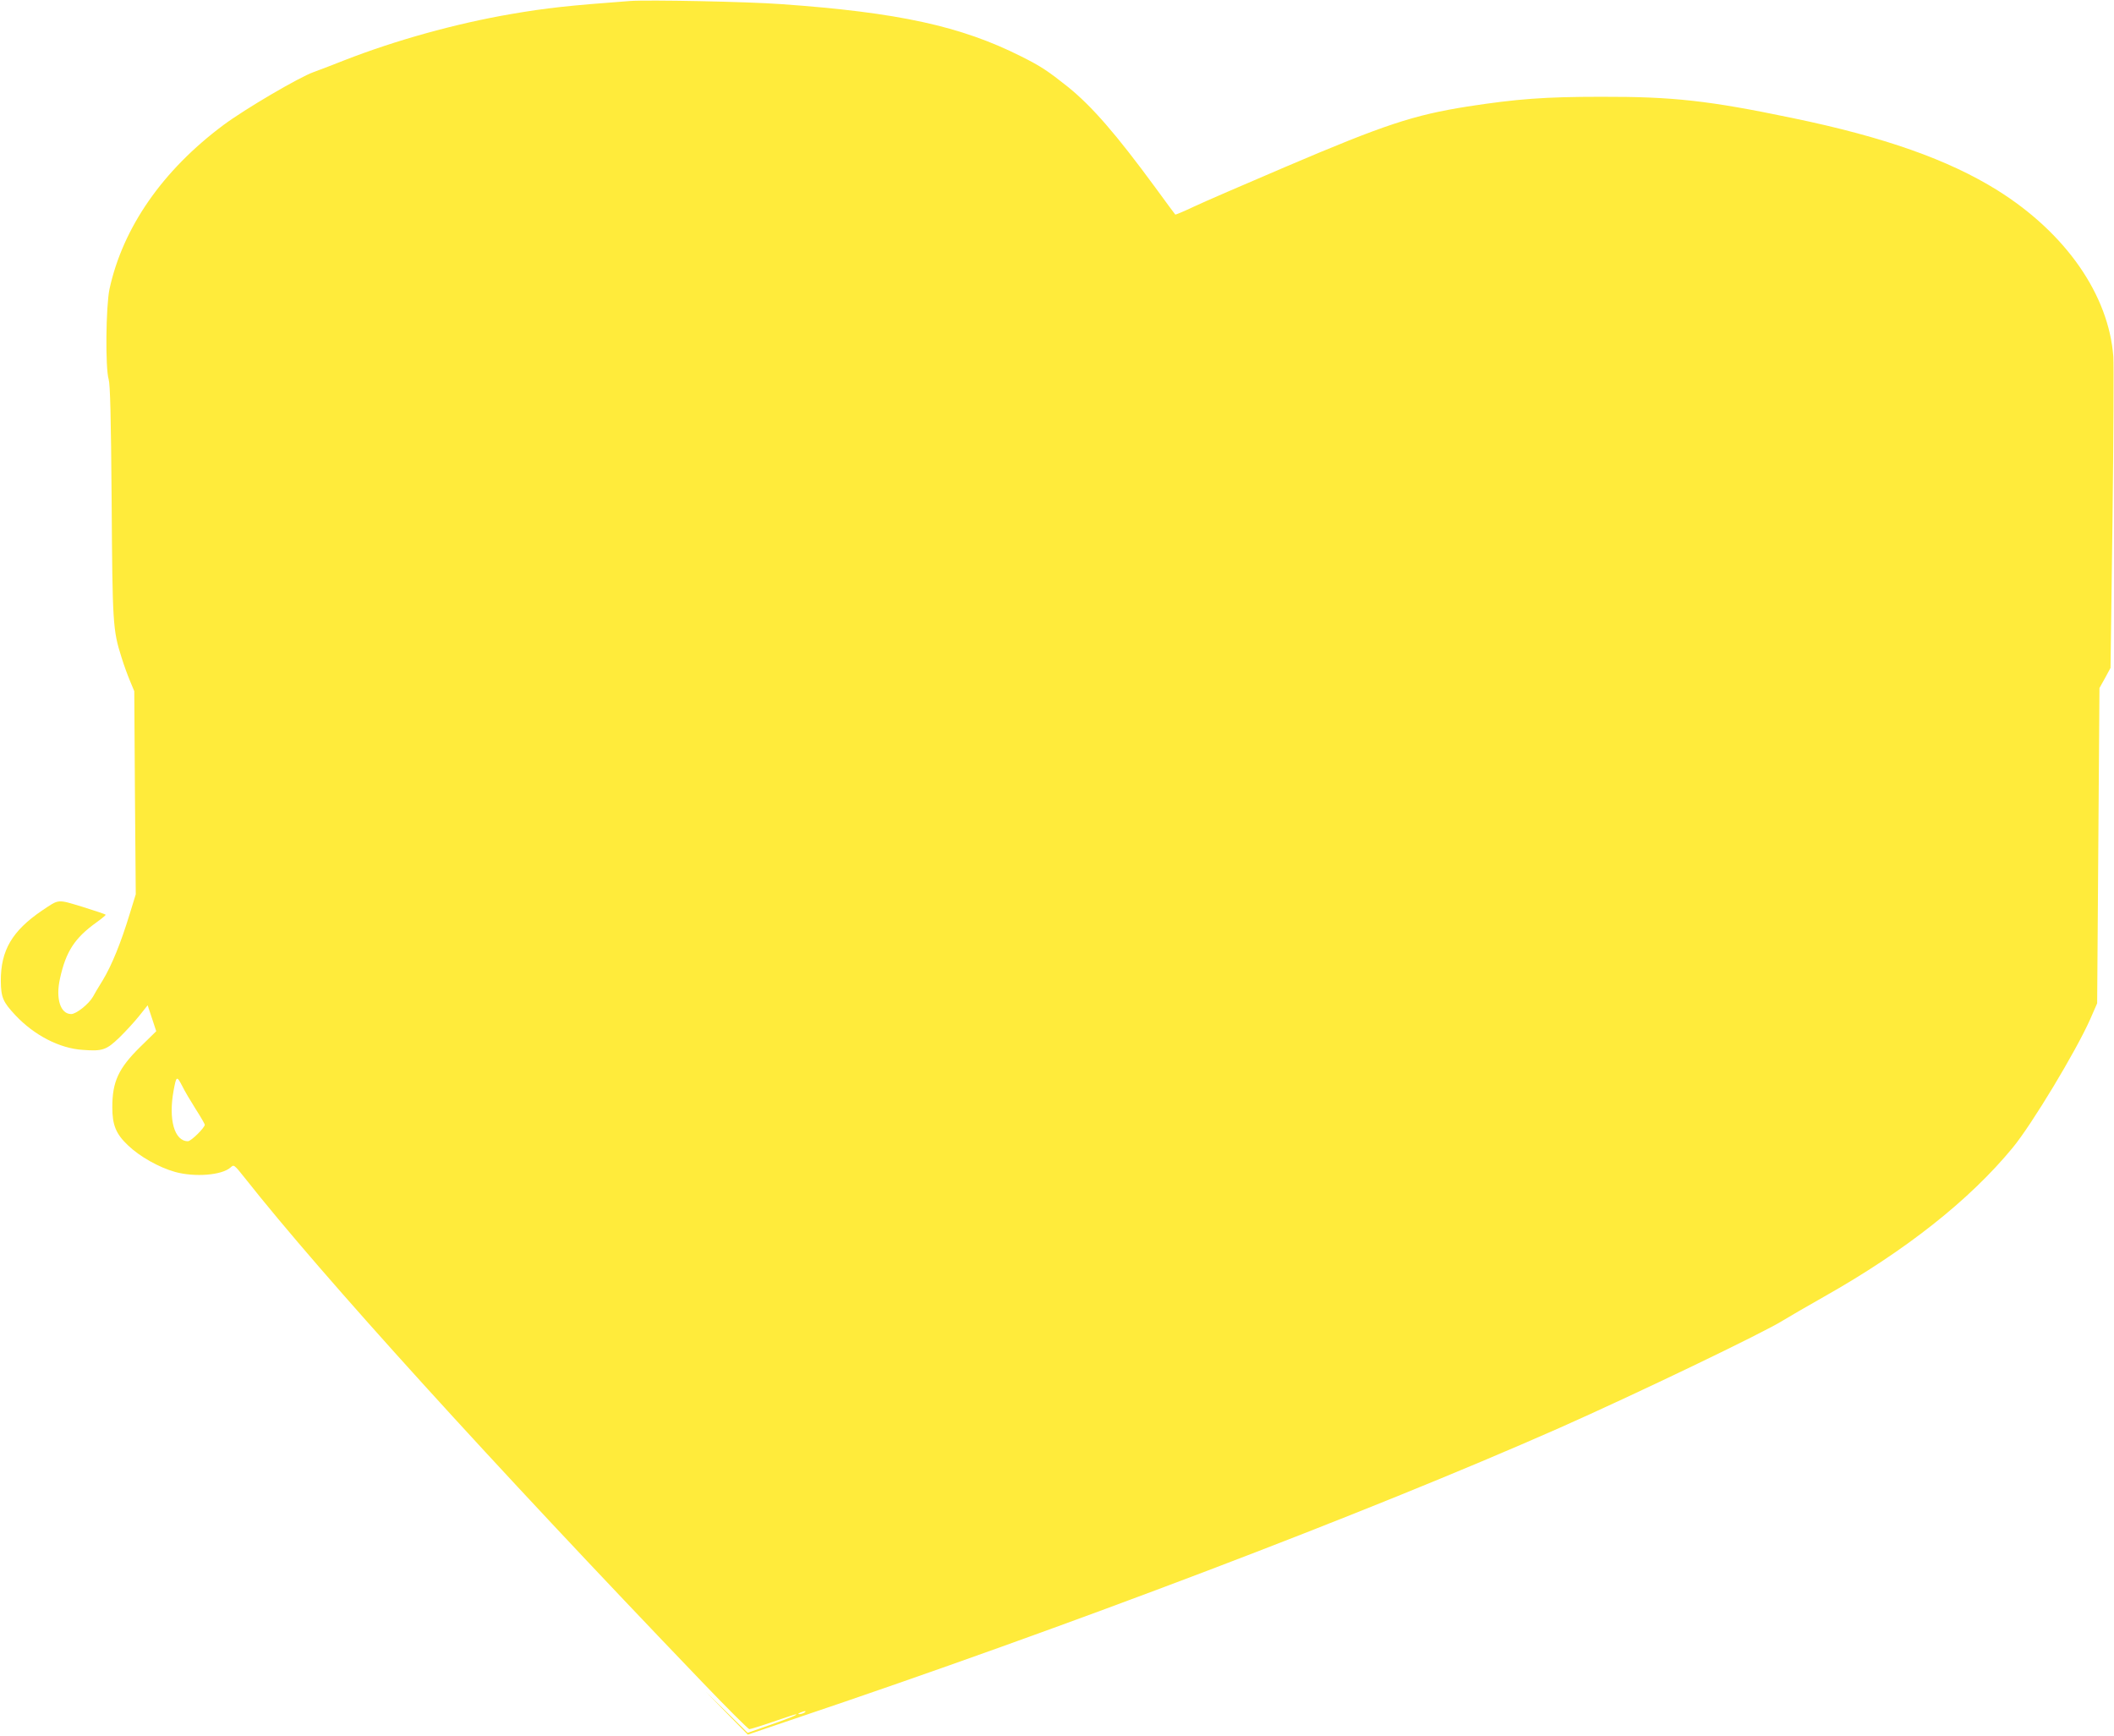
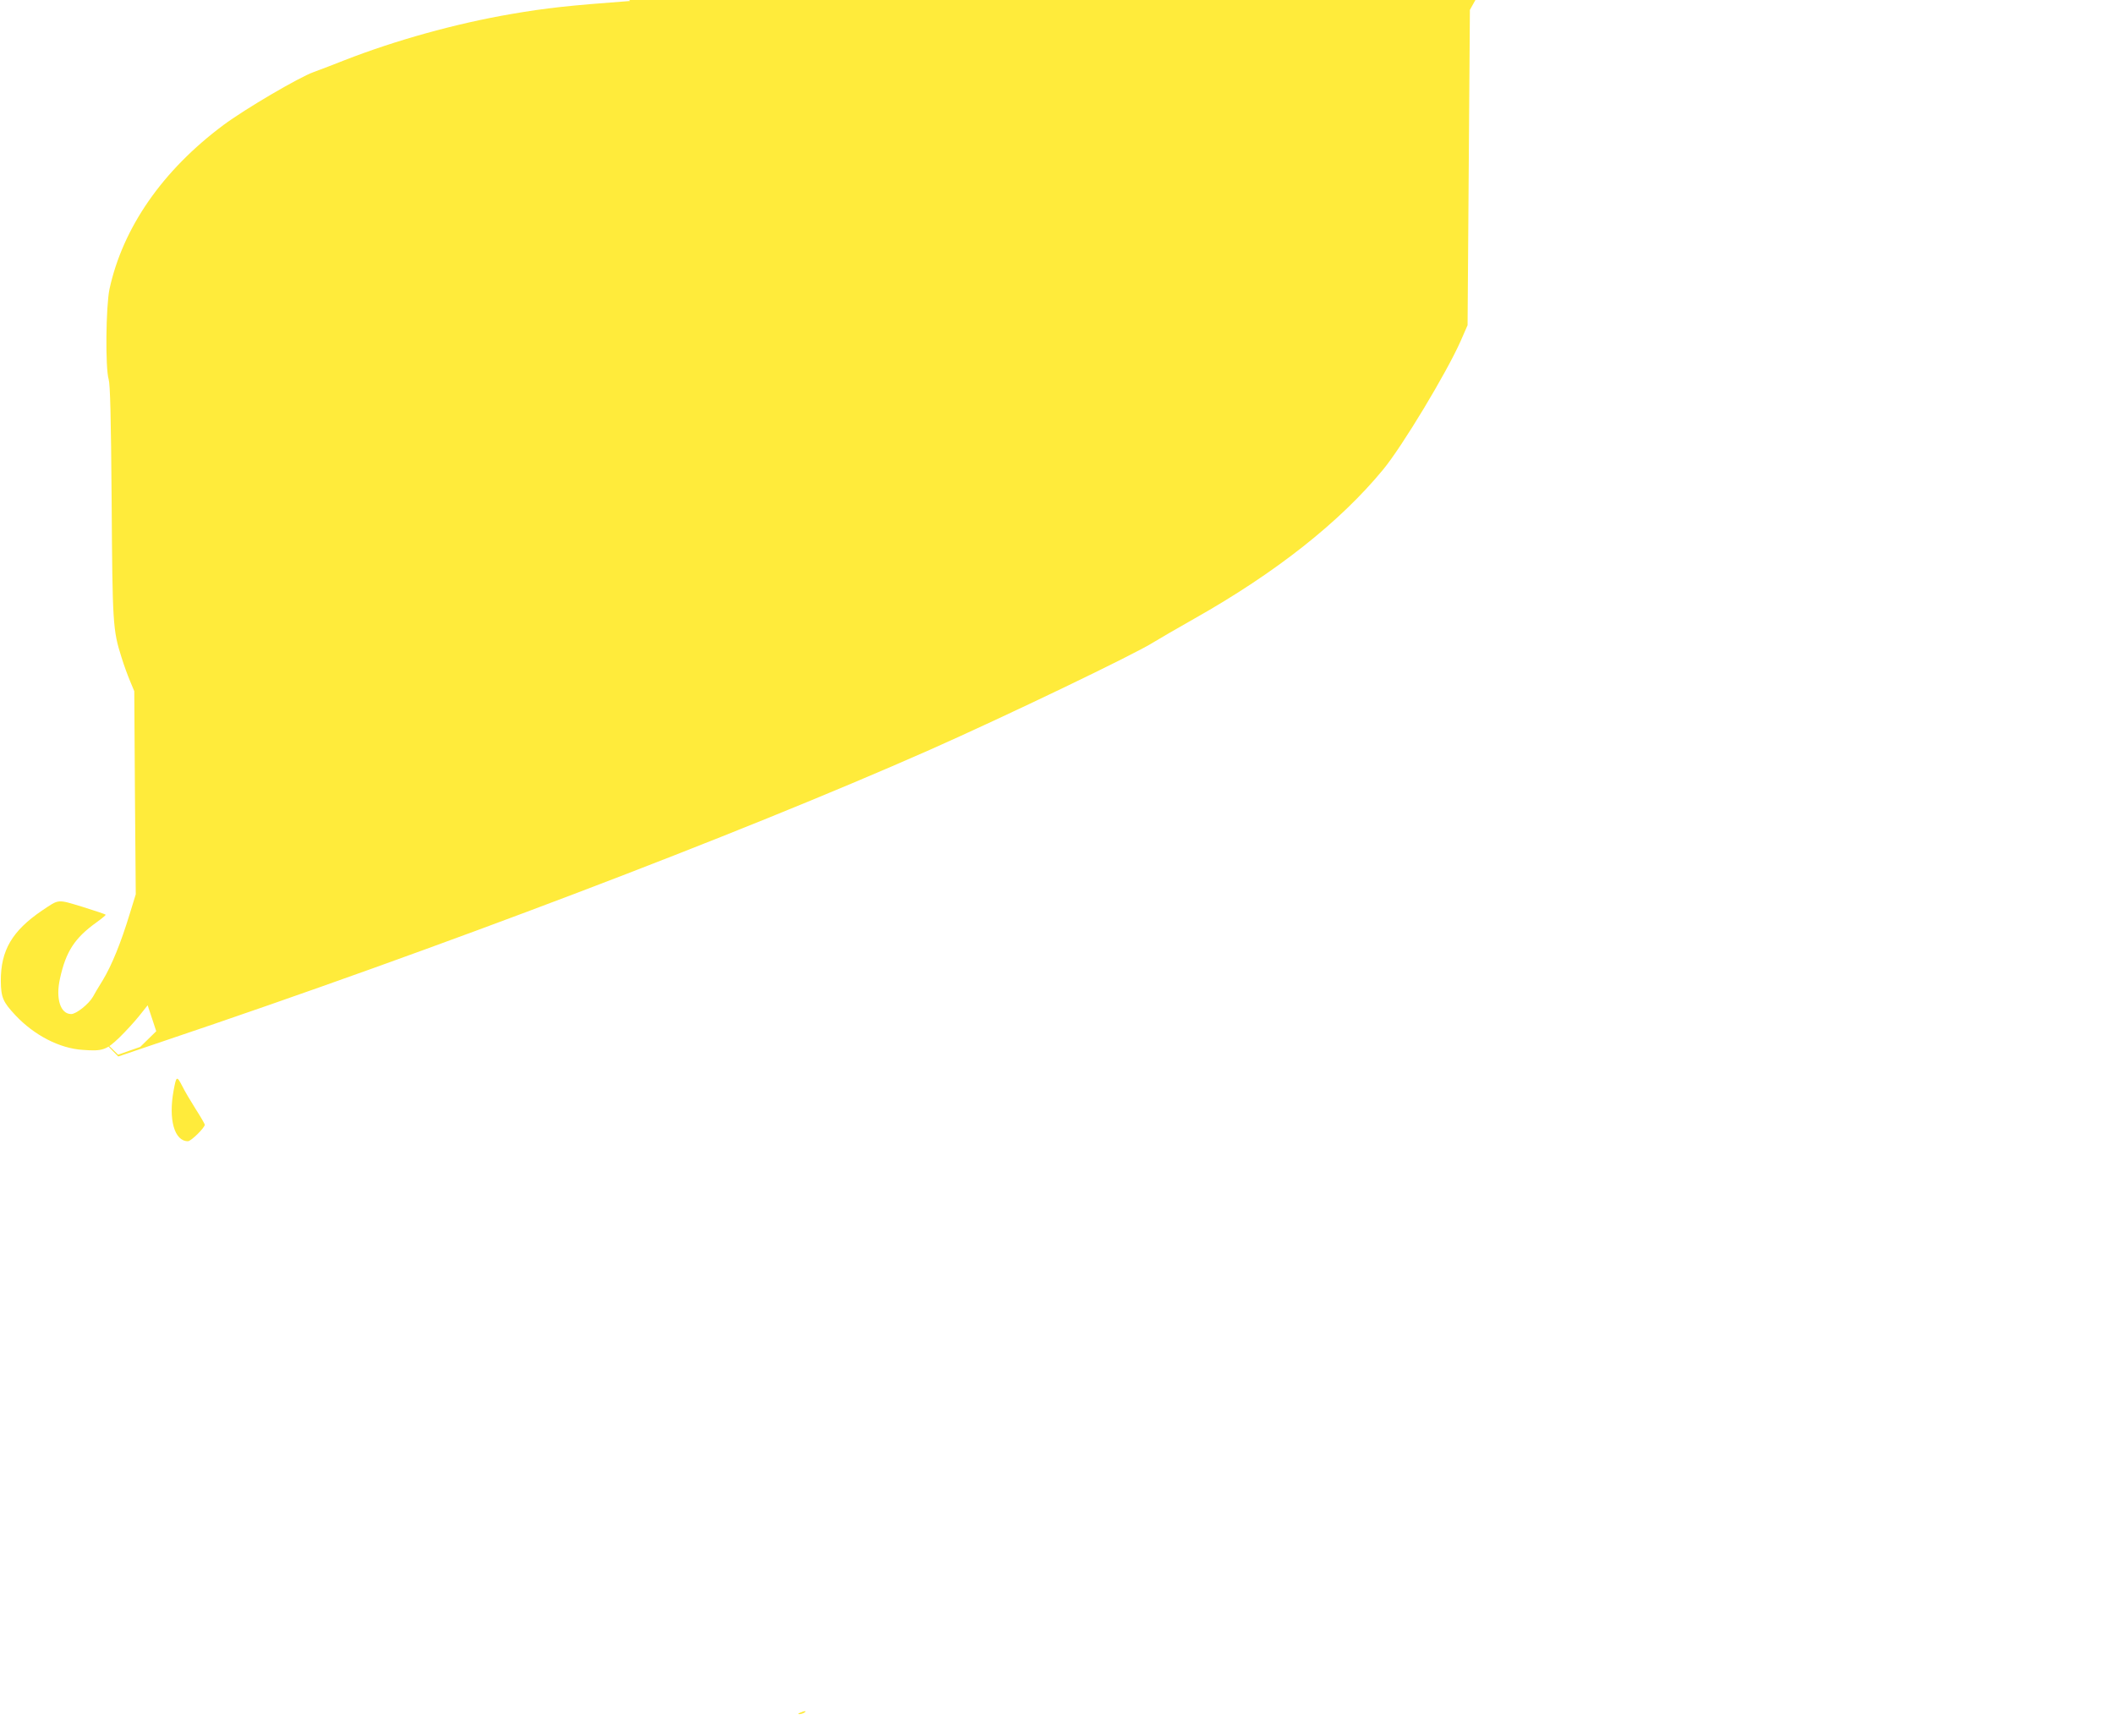
<svg xmlns="http://www.w3.org/2000/svg" version="1.0" width="1280pt" height="1051pt" viewBox="0 0 1280 1051" preserveAspectRatio="xMidYMid meet">
  <g transform="translate(0,1051) scale(0.1,-0.1)" fill="#ffeb3b" stroke="none">
-     <path d="M3815 10504 c-375 -28 -504 -42 -720 -79 -338 -58 -703 -160 -1010 -280 -60 -24 -144 -56 -185 -71 -90 -32 -418 -225 -547 -321 -369 -275 -609 -621 -690 -993 -22 -105 -26 -478 -5 -547 9 -31 14 -220 18 -735 5 -745 7 -783 60 -949 14 -46 38 -111 52 -144 l25 -60 4 -615 5 -615 -37 -120 c-53 -174 -108 -309 -162 -399 -27 -43 -54 -89 -60 -101 -25 -44 -101 -105 -132 -105 -65 0 -95 93 -68 214 36 165 89 246 221 341 31 22 56 43 56 46 0 3 -63 24 -140 48 -156 47 -140 48 -245 -22 -181 -123 -251 -241 -250 -427 1 -100 13 -127 89 -208 114 -121 267 -200 407 -209 120 -9 143 -1 222 75 38 37 92 96 120 131 l51 64 26 -78 26 -79 -97 -95 c-132 -130 -169 -211 -169 -365 0 -108 22 -162 95 -231 71 -68 186 -133 285 -161 120 -33 283 -20 336 27 20 19 21 19 90 -68 465 -589 1480 -1708 2763 -3045 152 -159 282 -288 288 -288 7 0 72 20 144 45 72 25 134 45 138 45 15 -1 -33 -21 -158 -65 l-134 -47 -126 124 -126 123 126 -129 127 -129 283 96 c1649 555 3463 1245 4629 1760 458 203 1246 581 1358 653 32 20 143 84 247 143 491 277 880 584 1141 901 116 140 386 589 470 779 l42 96 7 954 7 955 34 61 33 61 12 899 c6 495 8 938 5 985 -28 375 -288 749 -702 1008 -297 185 -684 322 -1239 437 -509 106 -724 130 -1160 129 -343 0 -511 -13 -810 -59 -327 -52 -501 -109 -1103 -366 -246 -105 -496 -213 -555 -241 -59 -28 -109 -49 -111 -47 -2 2 -57 76 -121 164 -238 324 -383 491 -529 609 -122 97 -164 125 -282 184 -365 184 -746 267 -1454 317 -204 15 -807 27 -915 19z m-2711 -6571 c13 -27 49 -88 80 -137 31 -48 56 -92 56 -96 0 -18 -83 -100 -102 -100 -82 0 -119 131 -87 306 17 91 19 92 53 27z m3766 -3793 c-8 -5 -22 -9 -30 -9 -10 0 -8 3 5 9 27 12 43 12 25 0z" />
+     <path d="M3815 10504 c-375 -28 -504 -42 -720 -79 -338 -58 -703 -160 -1010 -280 -60 -24 -144 -56 -185 -71 -90 -32 -418 -225 -547 -321 -369 -275 -609 -621 -690 -993 -22 -105 -26 -478 -5 -547 9 -31 14 -220 18 -735 5 -745 7 -783 60 -949 14 -46 38 -111 52 -144 l25 -60 4 -615 5 -615 -37 -120 c-53 -174 -108 -309 -162 -399 -27 -43 -54 -89 -60 -101 -25 -44 -101 -105 -132 -105 -65 0 -95 93 -68 214 36 165 89 246 221 341 31 22 56 43 56 46 0 3 -63 24 -140 48 -156 47 -140 48 -245 -22 -181 -123 -251 -241 -250 -427 1 -100 13 -127 89 -208 114 -121 267 -200 407 -209 120 -9 143 -1 222 75 38 37 92 96 120 131 l51 64 26 -78 26 -79 -97 -95 l-134 -47 -126 124 -126 123 126 -129 127 -129 283 96 c1649 555 3463 1245 4629 1760 458 203 1246 581 1358 653 32 20 143 84 247 143 491 277 880 584 1141 901 116 140 386 589 470 779 l42 96 7 954 7 955 34 61 33 61 12 899 c6 495 8 938 5 985 -28 375 -288 749 -702 1008 -297 185 -684 322 -1239 437 -509 106 -724 130 -1160 129 -343 0 -511 -13 -810 -59 -327 -52 -501 -109 -1103 -366 -246 -105 -496 -213 -555 -241 -59 -28 -109 -49 -111 -47 -2 2 -57 76 -121 164 -238 324 -383 491 -529 609 -122 97 -164 125 -282 184 -365 184 -746 267 -1454 317 -204 15 -807 27 -915 19z m-2711 -6571 c13 -27 49 -88 80 -137 31 -48 56 -92 56 -96 0 -18 -83 -100 -102 -100 -82 0 -119 131 -87 306 17 91 19 92 53 27z m3766 -3793 c-8 -5 -22 -9 -30 -9 -10 0 -8 3 5 9 27 12 43 12 25 0z" />
  </g>
</svg>